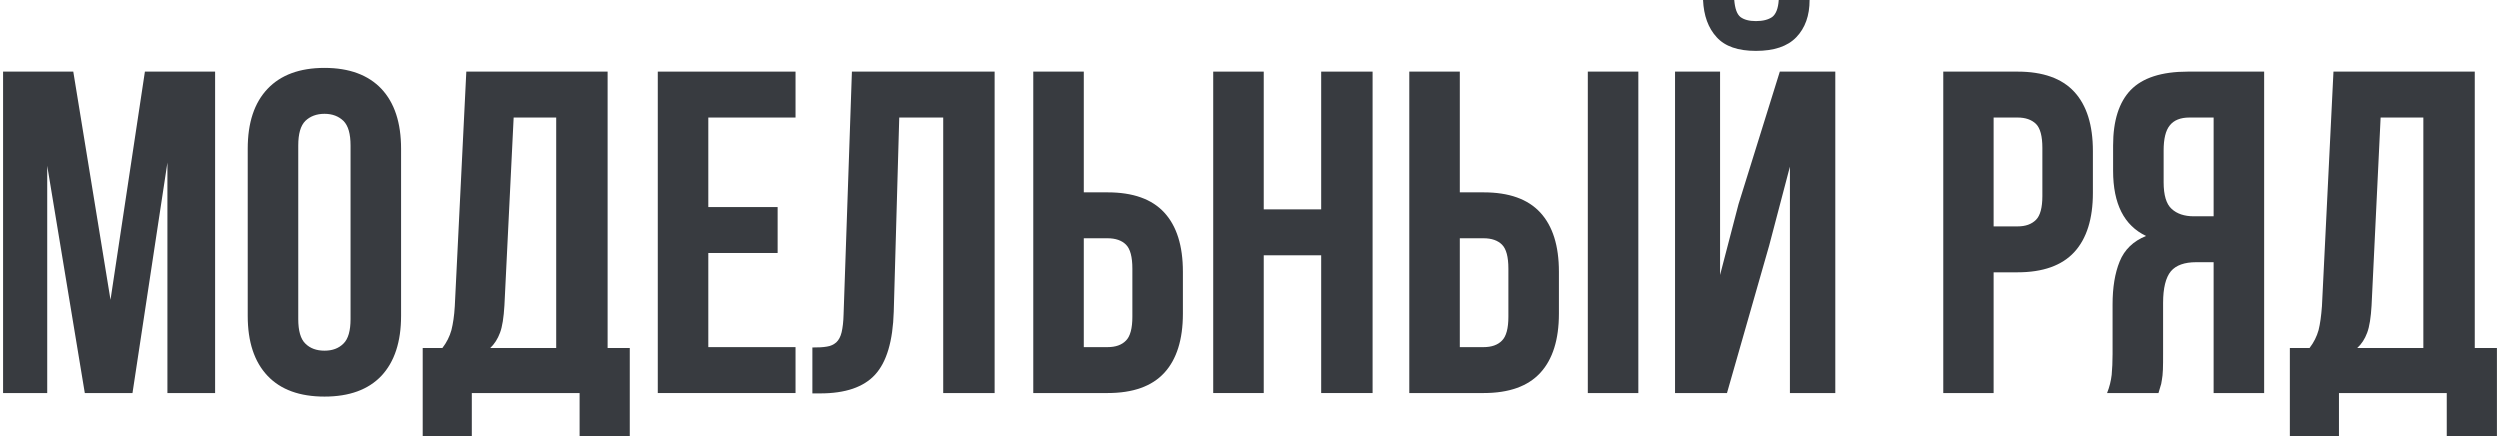
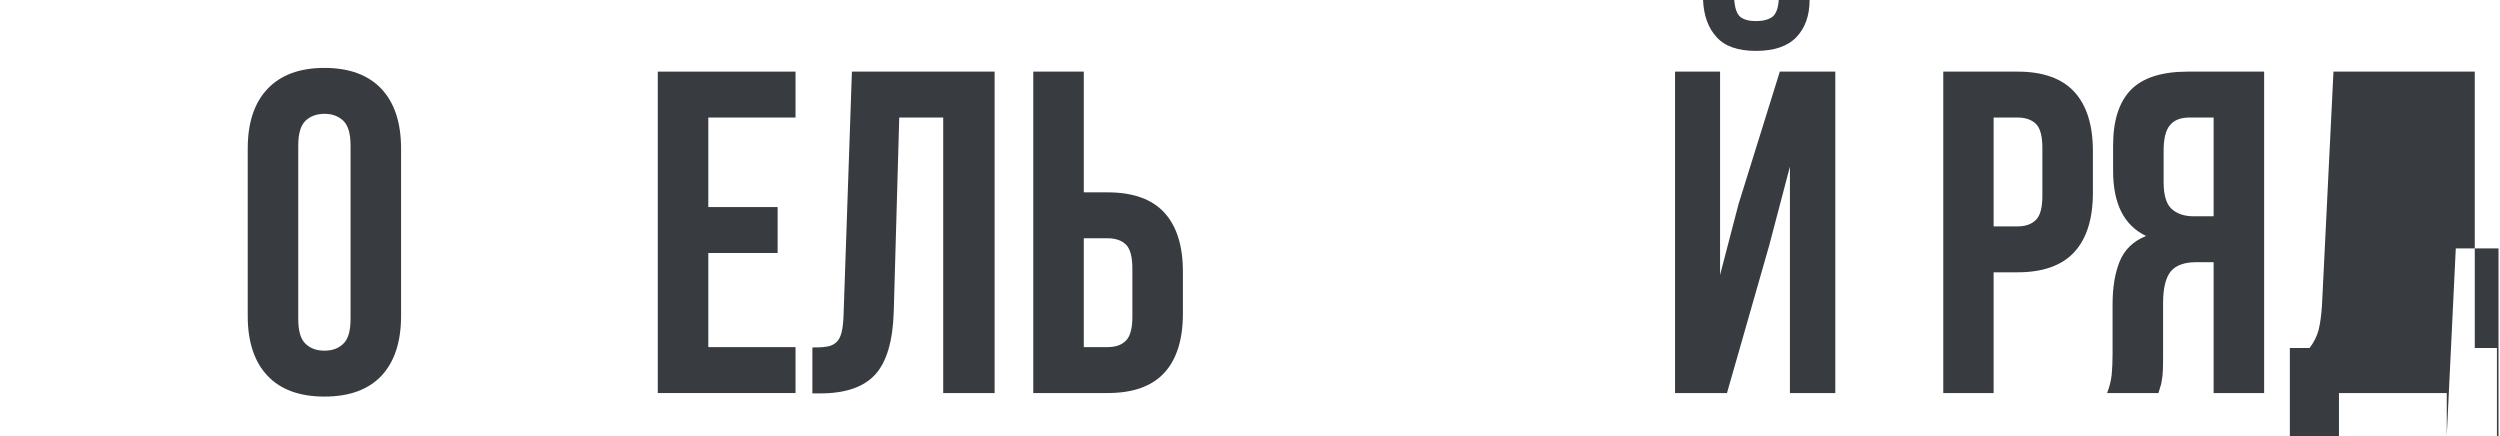
<svg xmlns="http://www.w3.org/2000/svg" xml:space="preserve" width="407px" height="71px" style="shape-rendering:geometricPrecision; text-rendering:geometricPrecision; image-rendering:optimizeQuality; fill-rule:evenodd; clip-rule:evenodd" viewBox="0 0 140.67 24.6">
  <defs>
    <style type="text/css">  .fil0 {fill:#383B40;fill-rule:nonzero}  </style>
  </defs>
  <g id="Слой_x0020_1">
-     <polygon class="fil0" points="6.06,16.91 8,4.04 11.96,4.04 11.96,22.17 9.27,22.17 9.27,9.17 7.3,22.17 4.61,22.17 2.49,9.35 2.49,22.17 0,22.17 0,4.04 3.96,4.04 " />
    <path id="1" class="fil0" d="M16.65 18c0,0.65 0.13,1.12 0.4,1.38 0.27,0.27 0.63,0.4 1.08,0.4 0.45,0 0.8,-0.13 1.07,-0.4 0.27,-0.26 0.4,-0.73 0.4,-1.38l0 -9.79c0,-0.66 -0.13,-1.12 -0.4,-1.39 -0.27,-0.26 -0.62,-0.4 -1.07,-0.4 -0.45,0 -0.81,0.14 -1.08,0.4 -0.27,0.27 -0.4,0.73 -0.4,1.39l0 9.79zm-2.85 -9.61c0,-1.47 0.37,-2.59 1.12,-3.38 0.74,-0.78 1.81,-1.18 3.21,-1.18 1.4,0 2.47,0.4 3.21,1.18 0.74,0.79 1.11,1.91 1.11,3.38l0 9.43c0,1.46 -0.37,2.59 -1.11,3.38 -0.74,0.78 -1.81,1.17 -3.21,1.17 -1.4,0 -2.47,-0.39 -3.21,-1.17 -0.75,-0.79 -1.12,-1.92 -1.12,-3.38l0 -9.43z" />
-     <path id="2" class="fil0" d="M32.52 24.6l0 -2.43 -6.08 0 0 2.43 -2.77 0 0 -4.97 1.11 0c0.24,-0.31 0.41,-0.65 0.51,-1.01 0.09,-0.36 0.16,-0.81 0.19,-1.35l0.65 -13.23 7.97 0 0 15.59 1.25 0 0 4.97 -2.83 0zm-4.24 -7.38c-0.04,0.69 -0.12,1.21 -0.25,1.55 -0.13,0.35 -0.31,0.63 -0.55,0.86l3.72 0 0 -13 -2.4 0 -0.52 10.59z" />
    <polygon id="3" class="fil0" points="39.78,11.68 43.69,11.68 43.69,14.27 39.78,14.27 39.78,19.58 44.7,19.58 44.7,22.17 36.93,22.17 36.93,4.04 44.7,4.04 44.7,6.63 39.78,6.63 " />
    <path id="4" class="fil0" d="M45.65 19.6c0.33,0 0.6,-0.01 0.82,-0.05 0.22,-0.03 0.39,-0.12 0.53,-0.24 0.14,-0.13 0.24,-0.32 0.3,-0.57 0.06,-0.26 0.1,-0.59 0.11,-1l0.47 -13.7 8.05 0 0 18.13 -2.9 0 0 -15.54 -2.48 0 -0.31 10.95c-0.05,1.66 -0.4,2.84 -1.05,3.55 -0.65,0.71 -1.68,1.06 -3.1,1.06l-0.44 0 0 -2.59z" />
    <path id="5" class="fil0" d="M58.11 22.17l0 -18.13 2.85 0 0 6.81 1.34 0c1.44,0 2.5,0.38 3.2,1.14 0.7,0.76 1.05,1.87 1.05,3.34l0 2.36c0,1.46 -0.35,2.58 -1.05,3.34 -0.7,0.76 -1.76,1.14 -3.2,1.14l-4.19 0zm4.19 -2.59c0.45,0 0.8,-0.12 1.04,-0.37 0.24,-0.24 0.36,-0.69 0.36,-1.34l0 -2.72c0,-0.66 -0.12,-1.11 -0.36,-1.35 -0.24,-0.24 -0.59,-0.36 -1.04,-0.36l-1.34 0 0 6.14 1.34 0z" />
-     <polygon id="6" class="fil0" points="71.11,22.17 68.26,22.17 68.26,4.04 71.11,4.04 71.11,11.81 74.35,11.81 74.35,4.04 77.25,4.04 77.25,22.17 74.35,22.17 74.35,14.4 71.11,14.4 " />
-     <path id="7" class="fil0" d="M79.32 22.17l0 -18.13 2.85 0 0 6.81 1.34 0c1.44,0 2.5,0.38 3.2,1.14 0.7,0.76 1.05,1.87 1.05,3.34l0 2.36c0,1.46 -0.35,2.58 -1.05,3.34 -0.7,0.76 -1.76,1.14 -3.2,1.14l-4.19 0zm4.19 -2.59c0.45,0 0.8,-0.12 1.04,-0.37 0.24,-0.24 0.36,-0.69 0.36,-1.34l0 -2.72c0,-0.66 -0.12,-1.11 -0.36,-1.35 -0.24,-0.24 -0.59,-0.36 -1.04,-0.36l-1.34 0 0 6.14 1.34 0zm5.88 2.59l0 -18.13 2.85 0 0 18.13 -2.85 0z" />
    <path id="8" class="fil0" d="M97.24 22.17l-2.93 0 0 -18.13 2.54 0 0 11.47 1.04 -3.99 2.33 -7.48 3.13 0 0 18.13 -2.56 0 0 -12.77 -1.17 4.45 -2.38 8.32zm4.66 -22.17c0,0.88 -0.25,1.58 -0.75,2.1 -0.5,0.52 -1.26,0.77 -2.28,0.77 -1,0 -1.74,-0.25 -2.21,-0.77 -0.48,-0.52 -0.73,-1.22 -0.77,-2.1l1.76 0c0.04,0.48 0.15,0.8 0.35,0.96 0.2,0.15 0.49,0.23 0.87,0.23 0.4,0 0.7,-0.08 0.92,-0.23 0.21,-0.16 0.34,-0.48 0.37,-0.96l1.74 0z" />
    <path id="9" class="fil0" d="M113.63 4.04c1.43,0 2.5,0.38 3.2,1.14 0.7,0.76 1.05,1.87 1.05,3.34l0 2.36c0,1.46 -0.35,2.58 -1.05,3.34 -0.7,0.76 -1.77,1.14 -3.2,1.14l-1.35 0 0 6.81 -2.84 0 0 -18.13 4.19 0zm-1.35 2.59l0 6.14 1.35 0c0.45,0 0.79,-0.12 1.04,-0.37 0.24,-0.24 0.36,-0.69 0.36,-1.34l0 -2.72c0,-0.66 -0.12,-1.11 -0.36,-1.35 -0.25,-0.24 -0.59,-0.36 -1.04,-0.36l-1.35 0z" />
    <path id="10" class="fil0" d="M118.68 22.17c0.14,-0.35 0.22,-0.69 0.26,-1.03 0.03,-0.33 0.05,-0.73 0.05,-1.17l0 -2.8c0,-0.95 0.13,-1.76 0.4,-2.42 0.27,-0.67 0.77,-1.15 1.49,-1.44 -1.24,-0.59 -1.86,-1.81 -1.86,-3.68l0 -1.42c0,-1.4 0.33,-2.44 0.99,-3.13 0.67,-0.69 1.74,-1.04 3.23,-1.04l4.3 0 0 18.13 -2.85 0 0 -7.38 -0.99 0c-0.65,0 -1.13,0.17 -1.42,0.51 -0.29,0.35 -0.44,0.95 -0.44,1.79l0 2.85c0,0.36 0,0.66 -0.01,0.91 -0.01,0.24 -0.03,0.44 -0.06,0.59 -0.02,0.16 -0.05,0.29 -0.09,0.39 -0.03,0.1 -0.06,0.22 -0.1,0.34l-2.9 0zm4.64 -15.54c-0.5,0 -0.87,0.15 -1.1,0.44 -0.24,0.29 -0.35,0.77 -0.35,1.42l0 1.79c0,0.73 0.15,1.23 0.45,1.5 0.3,0.28 0.72,0.42 1.25,0.42l1.12 0 0 -5.57 -1.37 0z" />
-     <path id="11" class="fil0" d="M137.84 24.6l0 -2.43 -6.08 0 0 2.43 -2.77 0 0 -4.97 1.11 0c0.24,-0.31 0.41,-0.65 0.51,-1.01 0.09,-0.36 0.15,-0.81 0.19,-1.35l0.65 -13.23 7.97 0 0 15.59 1.25 0 0 4.97 -2.83 0zm-4.24 -7.38c-0.04,0.69 -0.12,1.21 -0.25,1.55 -0.13,0.35 -0.31,0.63 -0.56,0.86l3.73 0 0 -13 -2.41 0 -0.51 10.59z" />
+     <path id="11" class="fil0" d="M137.84 24.6l0 -2.43 -6.08 0 0 2.43 -2.77 0 0 -4.97 1.11 0c0.24,-0.31 0.41,-0.65 0.51,-1.01 0.09,-0.36 0.15,-0.81 0.19,-1.35l0.65 -13.23 7.97 0 0 15.59 1.25 0 0 4.97 -2.83 0zc-0.04,0.69 -0.12,1.21 -0.25,1.55 -0.13,0.35 -0.31,0.63 -0.56,0.86l3.73 0 0 -13 -2.41 0 -0.51 10.59z" />
  </g>
</svg>